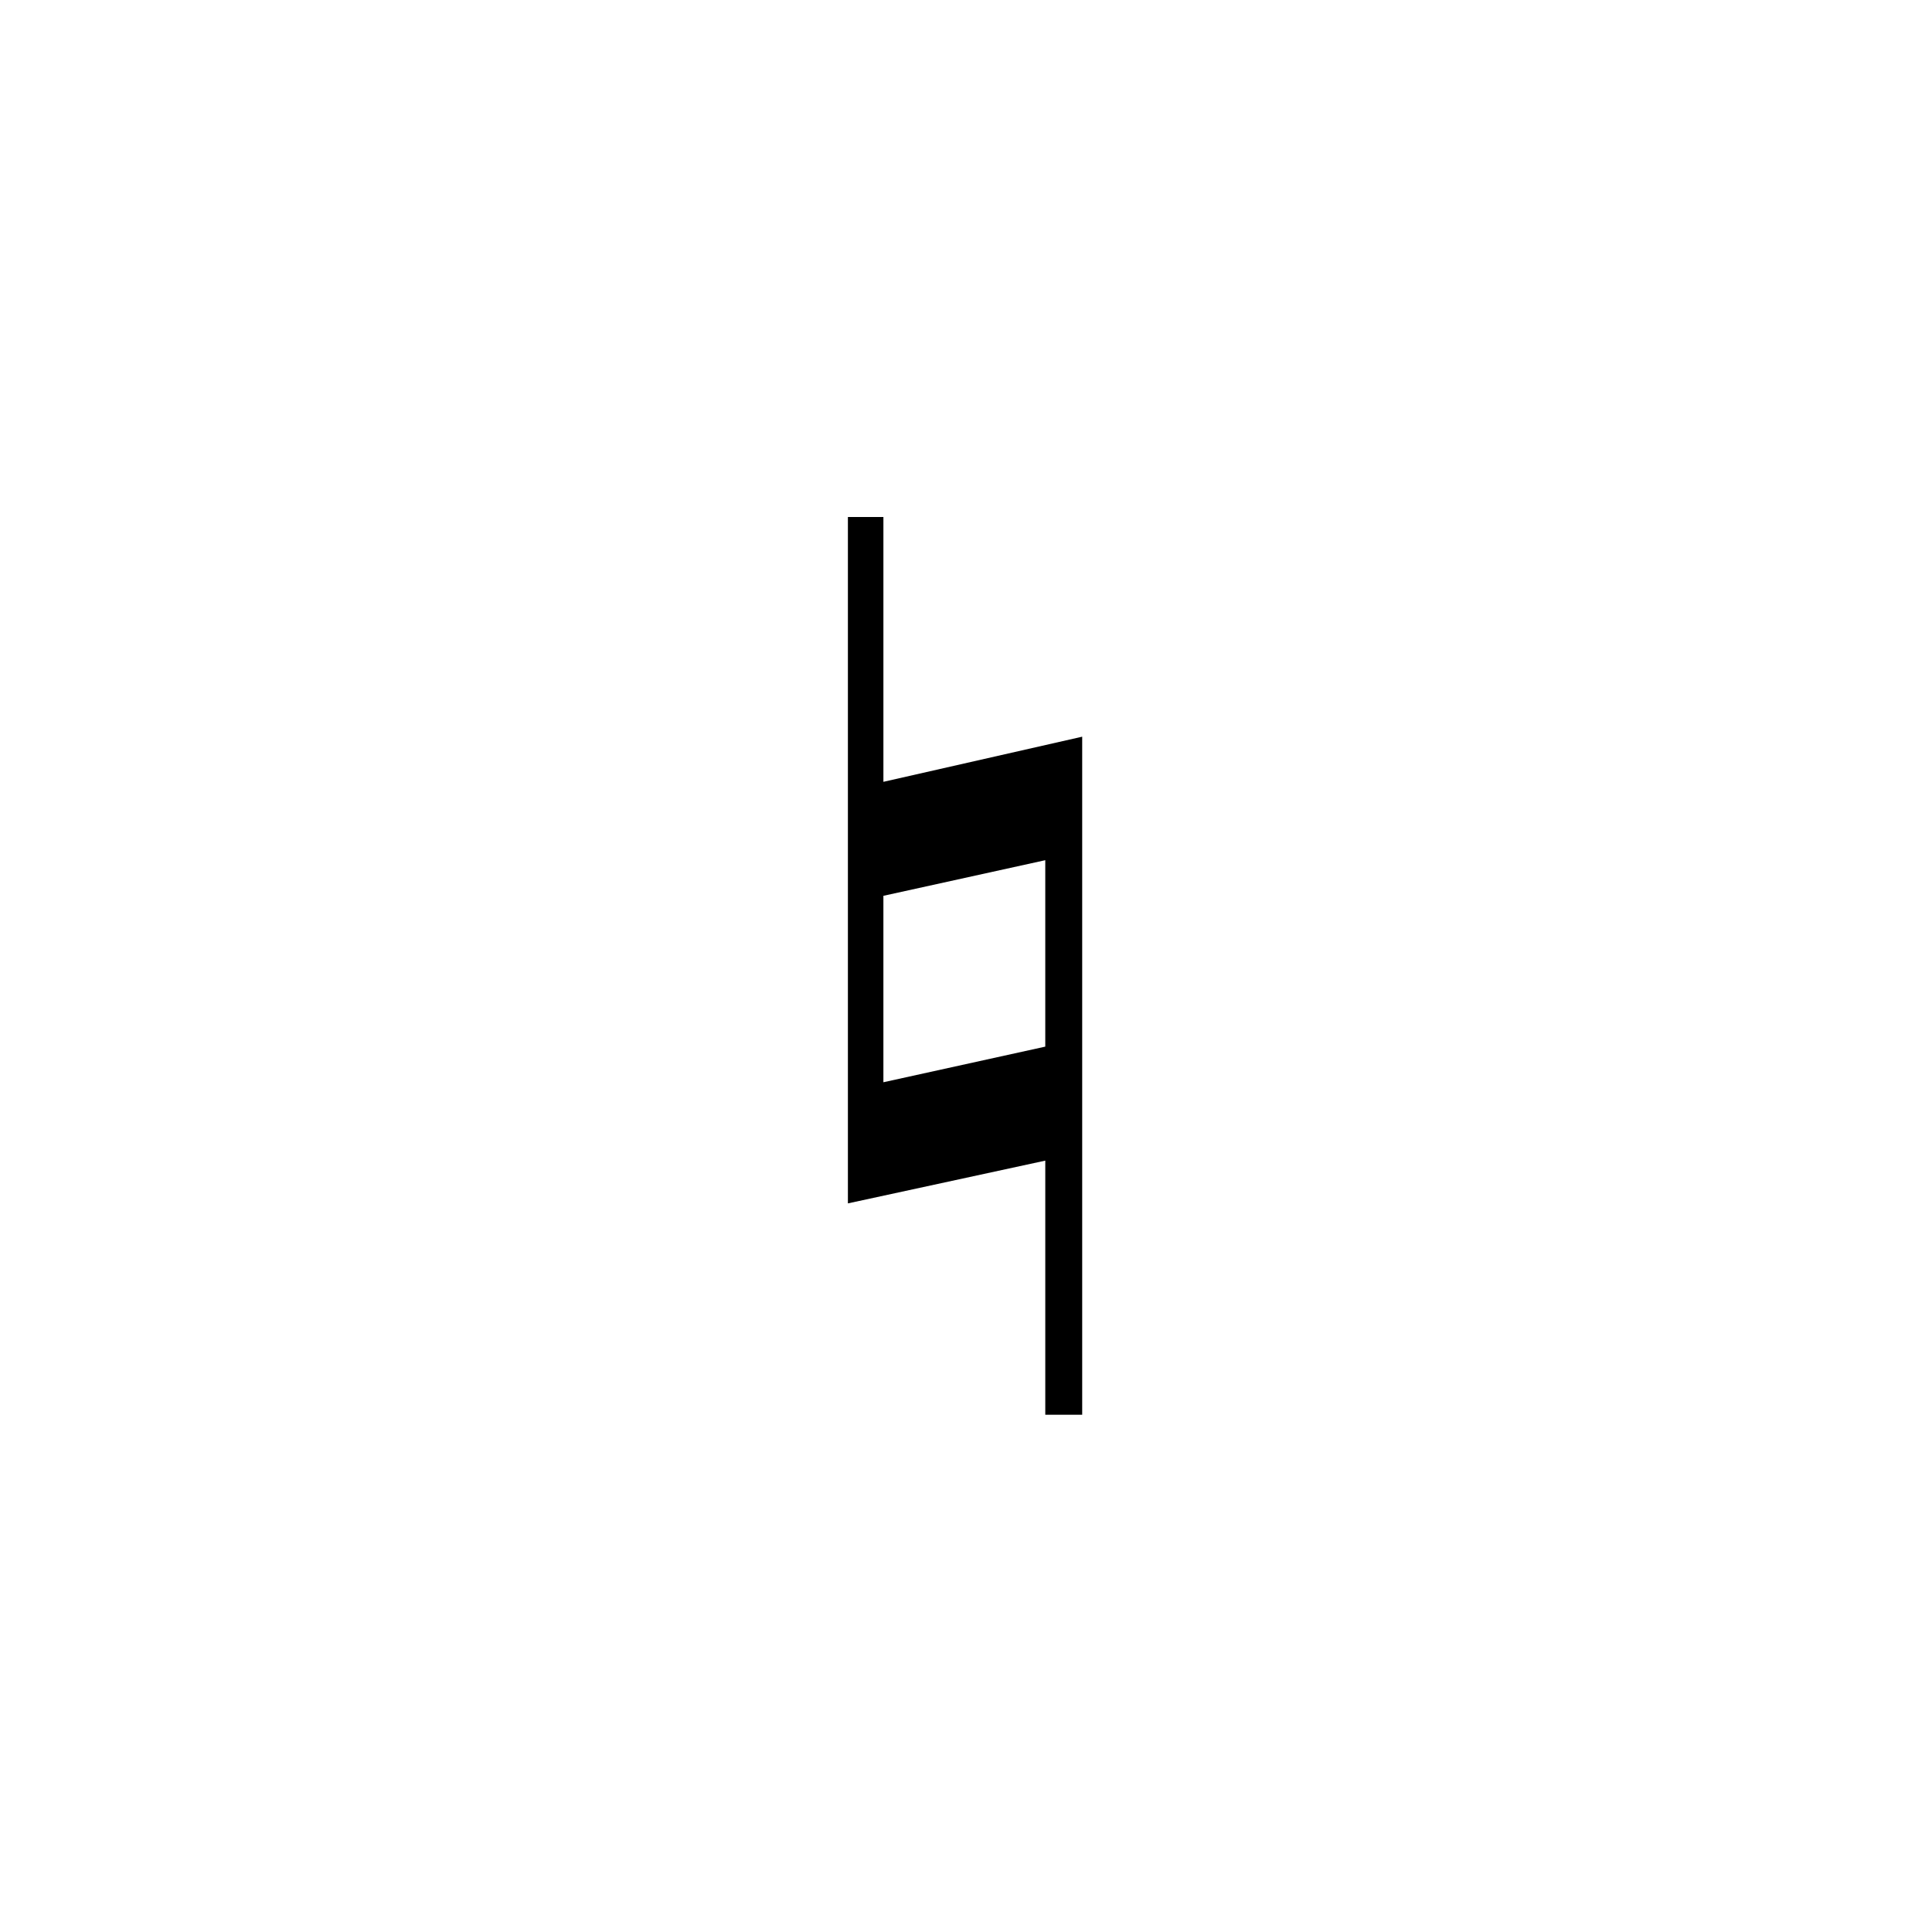
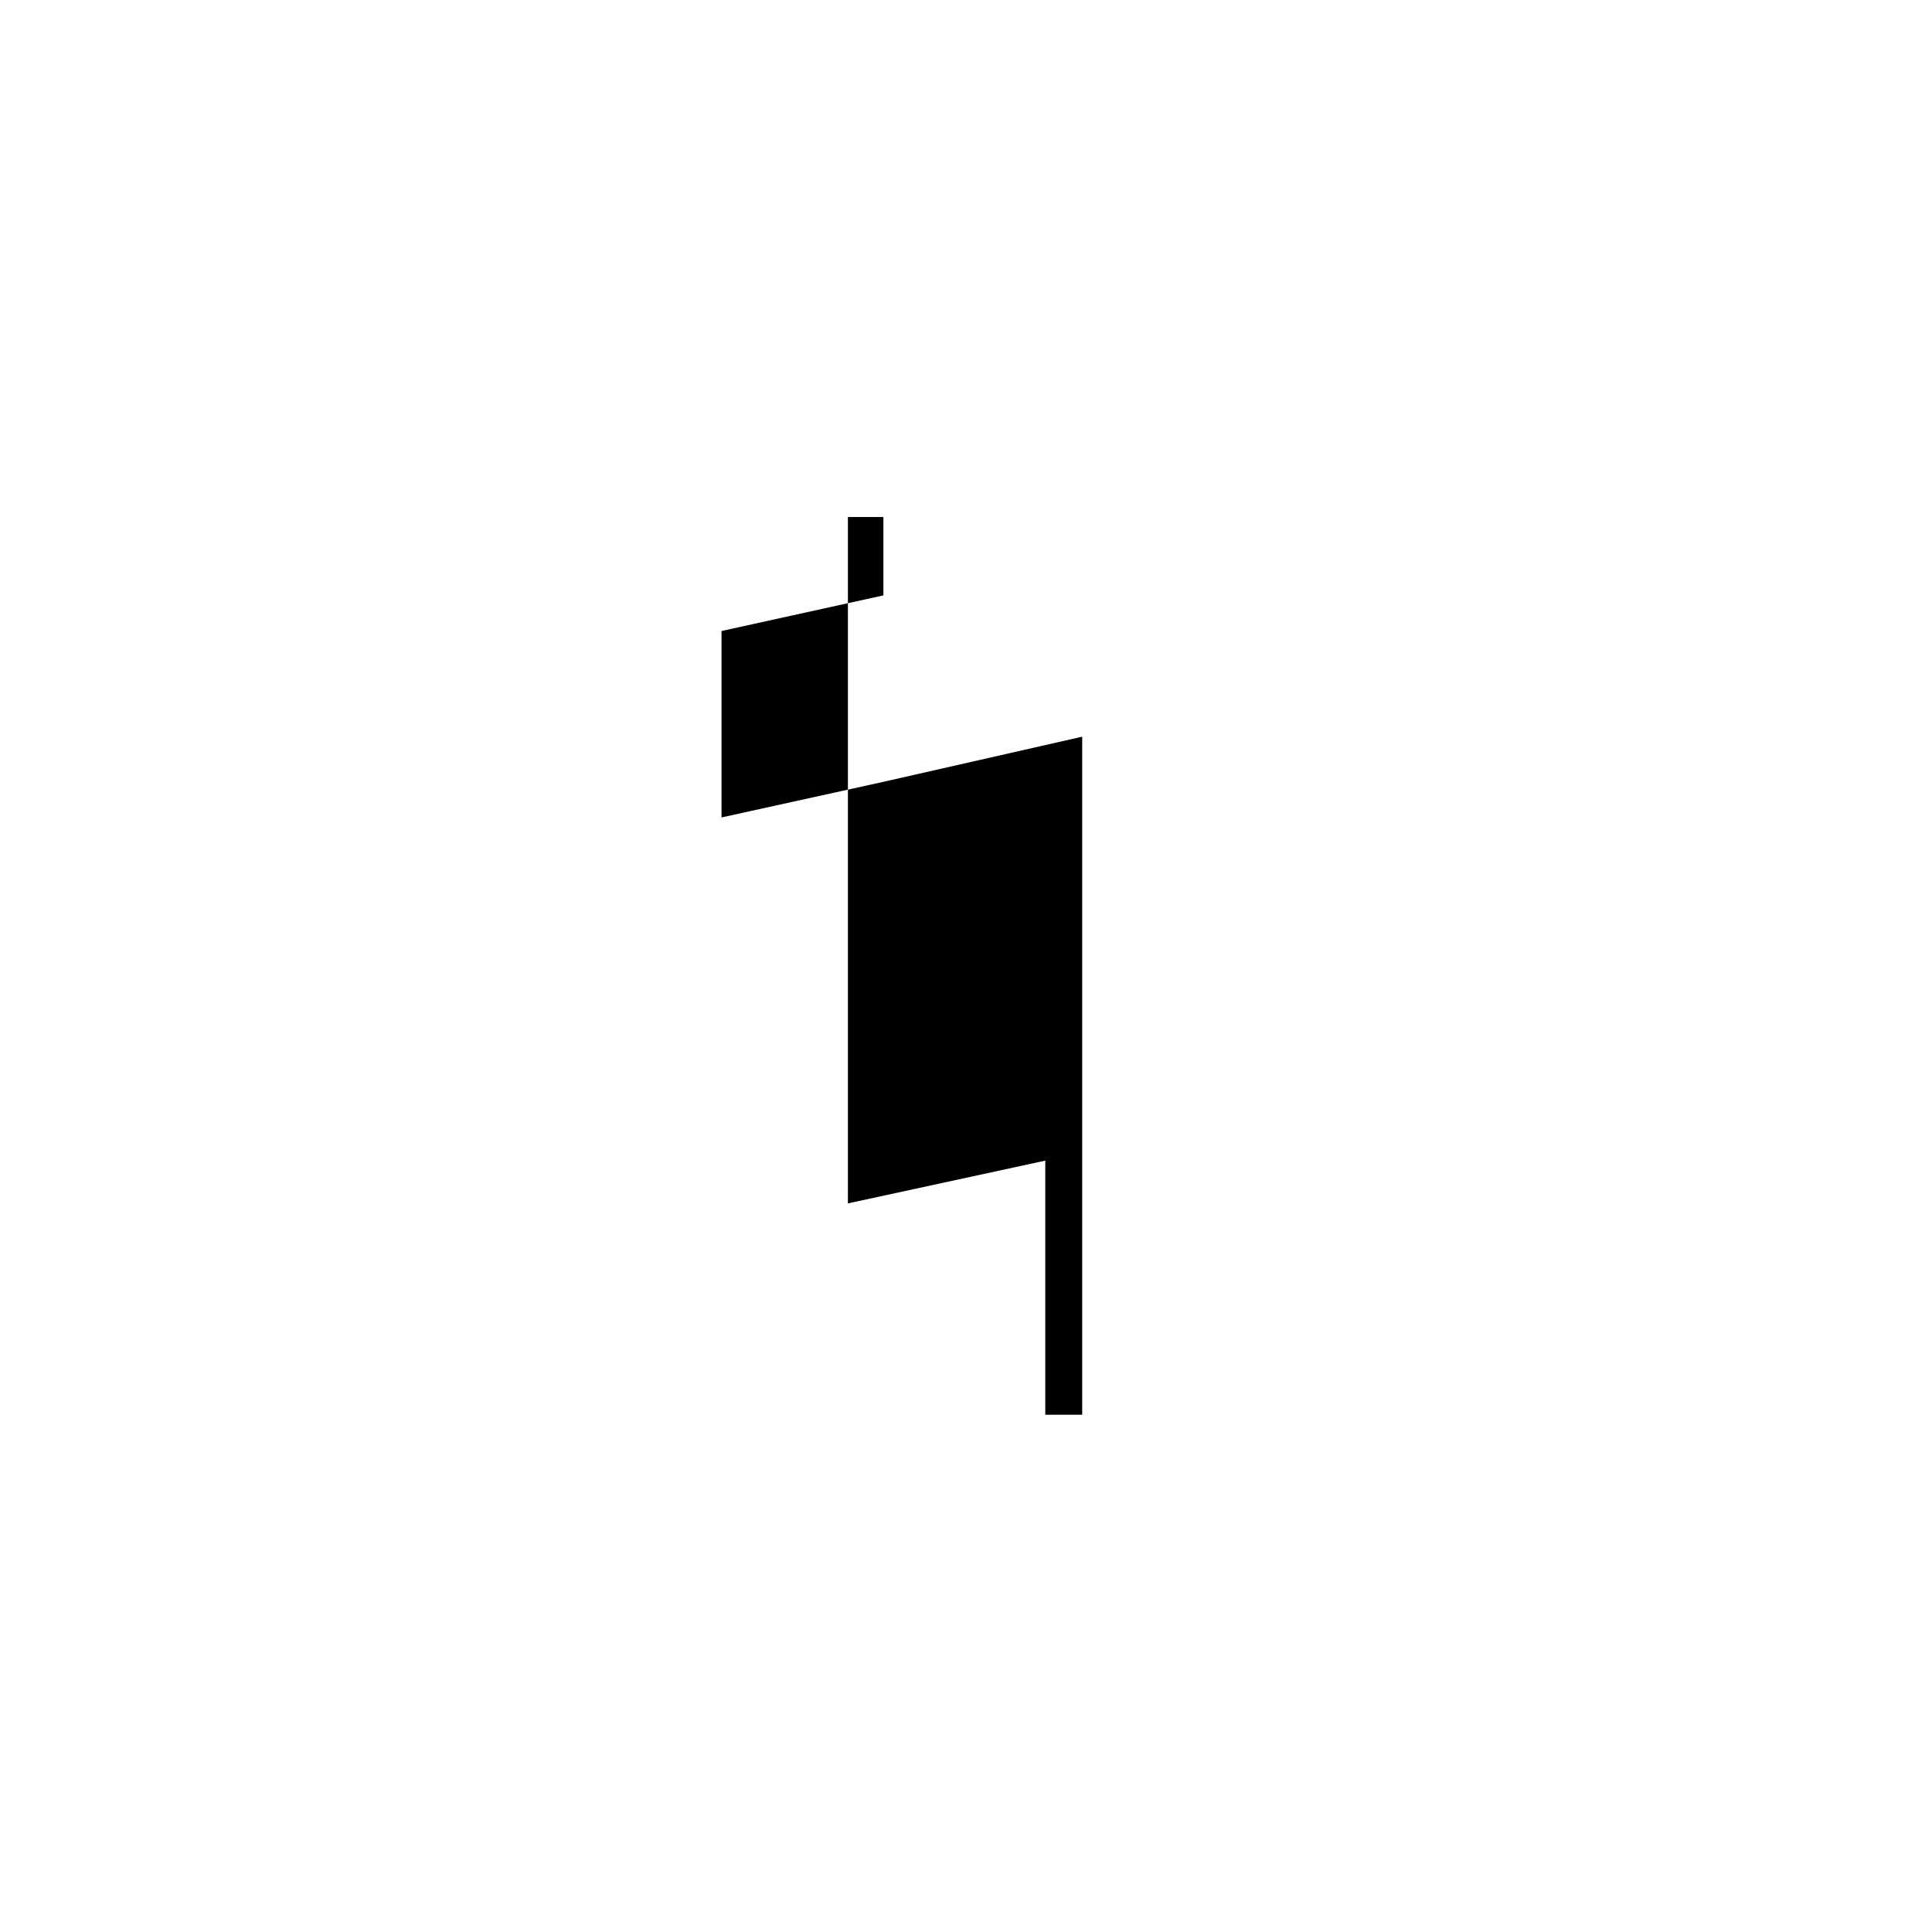
<svg xmlns="http://www.w3.org/2000/svg" width="500" height="500" viewBox="0 0 500 500">
  <g transform="translate(219.437,133.803)translate(30.313,116.151)rotate(0)translate(-30.313,-116.151) scale(2.557,2.557)" opacity="1">
    <defs class="defs" />
-     <path transform="translate(-39.254,-1.184)" d="M42.847,27.986v-26.802h-3.593v69.469l19.977,-4.327v25.721h3.736v-68.629zM59.23,54.788l-16.384,3.605v-18.87l16.384,-3.605z" fill="#000000" class="fill c1" />
+     <path transform="translate(-39.254,-1.184)" d="M42.847,27.986v-26.802h-3.593v69.469l19.977,-4.327v25.721h3.736v-68.629zl-16.384,3.605v-18.87l16.384,-3.605z" fill="#000000" class="fill c1" />
  </g>
</svg>